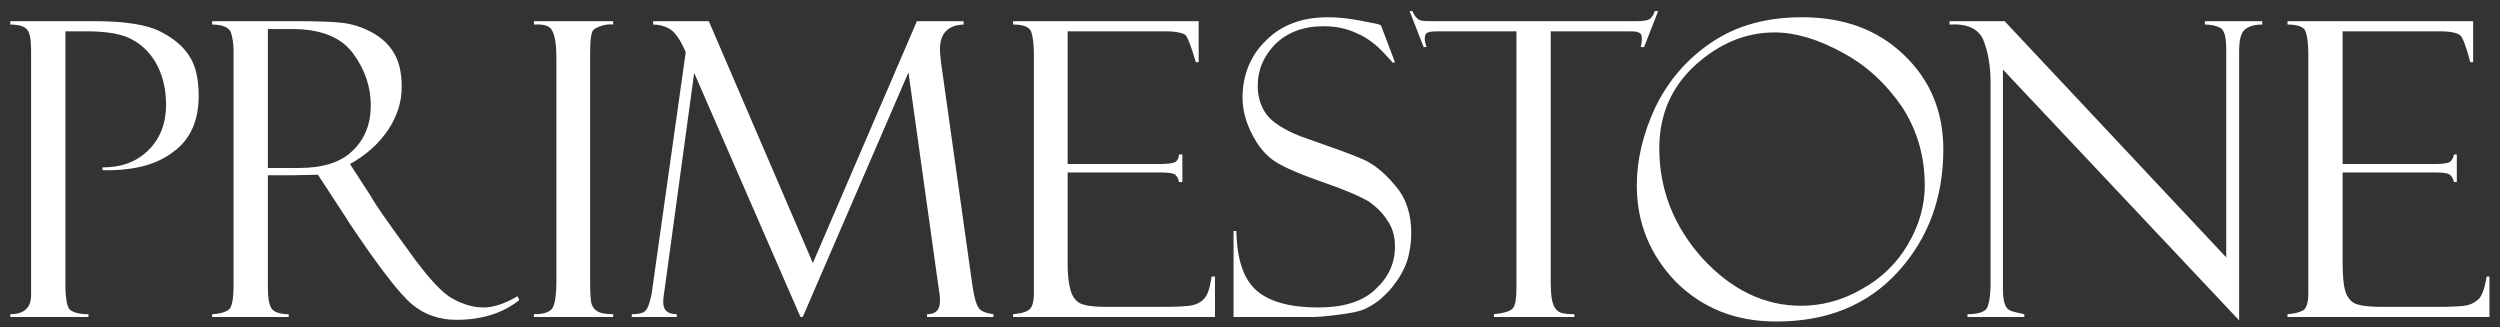
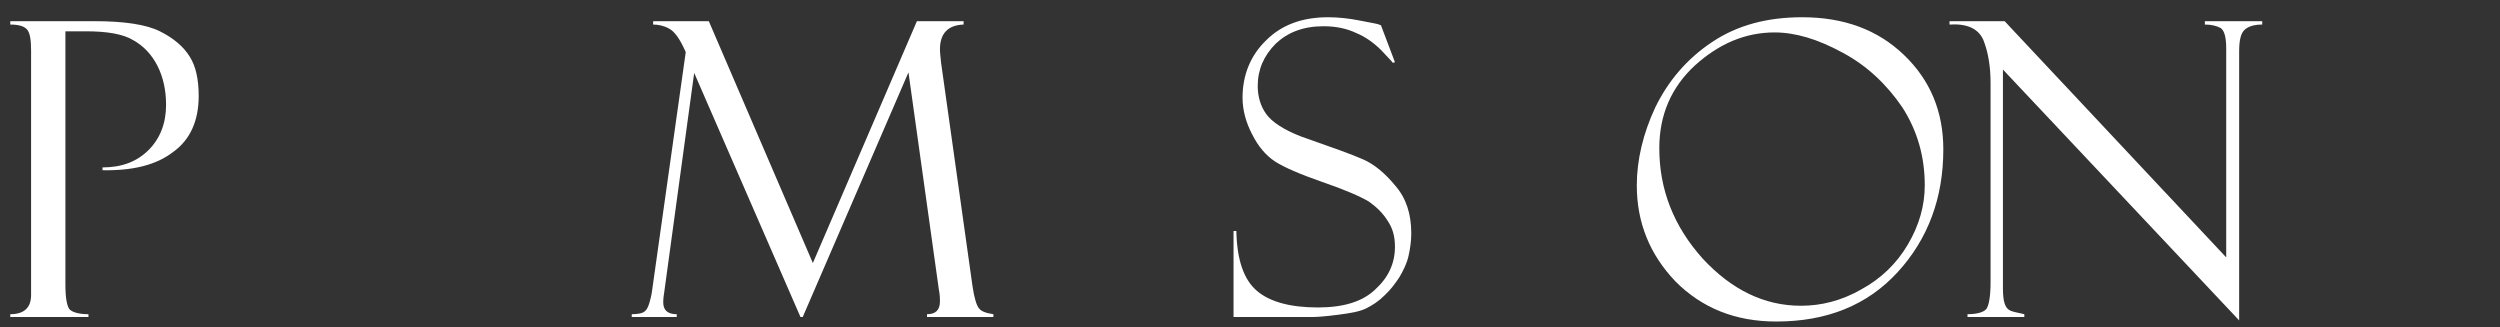
<svg xmlns="http://www.w3.org/2000/svg" width="168" height="22" viewBox="0 0 168 22" fill="none">
  <rect x="0" y="0" width="168" height="22" fill="#333333" stroke="none" />
  <path d="M0.691 1.65V1.423H6.36C8.363 1.423 9.837 1.65 10.744 2.104C11.651 2.557 12.331 3.124 12.747 3.804C13.163 4.447 13.352 5.354 13.352 6.45C13.352 8.113 12.785 9.398 11.613 10.229C10.479 11.099 8.892 11.477 6.889 11.439V11.25C8.174 11.25 9.194 10.872 9.988 10.078C10.744 9.322 11.16 8.302 11.16 7.055C11.16 6.072 10.971 5.203 10.593 4.447C10.215 3.691 9.648 3.086 8.968 2.708C8.287 2.293 7.229 2.104 5.793 2.104H4.395V19.111C4.395 20.056 4.508 20.623 4.697 20.812C4.924 21.001 5.339 21.114 5.944 21.114V21.303H0.691V21.114C1.636 21.114 2.089 20.661 2.089 19.829V3.389C2.089 2.671 2.013 2.217 1.825 1.99C1.636 1.763 1.258 1.65 0.691 1.65Z" fill="white" />
-   <path d="M14.259 1.65V1.423H19.928C21.327 1.423 22.385 1.461 23.027 1.537C23.632 1.612 24.312 1.801 24.993 2.179C25.635 2.519 26.164 3.011 26.505 3.615C26.845 4.22 26.996 4.938 26.996 5.845C26.996 6.828 26.693 7.811 26.089 8.718C25.484 9.625 24.615 10.418 23.519 11.023L24.917 13.178C25.219 13.744 26.051 14.916 27.374 16.73C28.659 18.544 29.679 19.678 30.397 20.056C31.115 20.472 31.834 20.661 32.514 20.661C33.156 20.661 33.95 20.396 34.782 19.905L34.895 20.169C33.799 21.039 32.4 21.492 30.662 21.492C29.528 21.492 28.545 21.152 27.714 20.472C26.882 19.792 25.446 17.94 23.405 14.878C23.367 14.841 23.367 14.841 23.367 14.803L21.364 11.741L19.588 11.779H18.001V19.376C18.001 19.98 18.076 20.434 18.227 20.699C18.379 20.963 18.794 21.114 19.399 21.114V21.303H14.259V21.114C14.902 21.077 15.317 20.925 15.468 20.699C15.62 20.434 15.695 19.943 15.695 19.225V3.426C15.695 2.935 15.62 2.482 15.506 2.141C15.355 1.839 14.939 1.65 14.259 1.65ZM18.001 1.952V11.288H20.079C21.704 11.288 22.914 10.91 23.708 10.116C24.501 9.36 24.917 8.34 24.917 7.093C24.917 5.845 24.539 4.711 23.745 3.615C22.952 2.519 21.591 1.952 19.626 1.952H18.001Z" fill="white" />
-   <path d="M41.207 1.423V1.65C40.942 1.612 40.64 1.65 40.337 1.763C39.997 1.877 39.808 2.028 39.77 2.217C39.695 2.444 39.657 2.935 39.657 3.691V18.96C39.657 19.754 39.695 20.283 39.77 20.472C39.846 20.661 39.959 20.812 40.148 20.925C40.337 21.039 40.678 21.114 41.207 21.114V21.303H35.878V21.114C36.558 21.114 36.974 20.963 37.125 20.699C37.276 20.472 37.389 19.867 37.389 18.96V3.88C37.389 2.935 37.276 2.33 37.087 2.028C36.936 1.726 36.52 1.612 35.878 1.65V1.423H41.207Z" fill="white" />
  <path d="M61.616 1.423H64.753V1.65C63.694 1.688 63.165 2.255 63.165 3.313C63.165 3.54 63.203 3.842 63.241 4.22L65.357 19.262C65.471 20.018 65.622 20.51 65.773 20.699C65.924 20.925 66.264 21.039 66.756 21.114V21.303H62.296V21.114C62.863 21.114 63.165 20.85 63.165 20.245C63.165 20.094 63.165 19.829 63.09 19.451L61.049 4.863L53.943 21.303H53.792L46.649 4.9L44.646 19.565C44.608 19.792 44.57 20.056 44.57 20.321C44.57 20.85 44.873 21.114 45.477 21.114V21.303H42.454V21.114C42.907 21.114 43.21 21.039 43.323 20.925C43.474 20.812 43.55 20.623 43.626 20.396C43.701 20.132 43.777 19.867 43.815 19.565L46.082 3.502C45.704 2.633 45.326 2.104 44.948 1.915C44.608 1.726 44.23 1.65 43.89 1.65V1.423H47.632L54.624 17.675L61.616 1.423Z" fill="white" />
-   <path d="M68.079 1.65V1.423H80.551V4.182H80.362C80.06 3.162 79.833 2.557 79.682 2.368C79.493 2.217 79.039 2.104 78.321 2.104H71.745V11.023H77.83C78.434 11.023 78.812 10.985 79.001 10.872C79.153 10.759 79.228 10.57 79.228 10.381H79.455V12.233H79.228C79.19 11.968 79.077 11.817 78.926 11.704C78.775 11.628 78.434 11.59 77.981 11.59H71.745V17.713C71.745 18.658 71.858 19.3 72.009 19.716C72.198 20.132 72.463 20.396 72.841 20.472C73.181 20.585 73.748 20.623 74.504 20.623H78.019C79.115 20.623 79.833 20.585 80.135 20.51C80.475 20.434 80.74 20.283 80.929 20.056C81.156 19.829 81.307 19.338 81.42 18.582H81.647V21.303H68.079V21.114C68.532 21.077 68.872 21.001 69.099 20.85C69.364 20.699 69.477 20.321 69.477 19.678V3.653C69.477 2.935 69.401 2.406 69.288 2.104C69.137 1.801 68.759 1.65 68.079 1.65Z" fill="white" />
  <path d="M92.796 1.688L93.741 4.182L93.59 4.22C93.59 4.182 93.326 3.918 92.834 3.389C92.343 2.897 91.776 2.482 91.133 2.217C90.491 1.915 89.773 1.763 88.941 1.763C87.581 1.763 86.522 2.179 85.729 2.935C84.935 3.729 84.519 4.674 84.519 5.77C84.519 6.488 84.708 7.13 85.086 7.659C85.464 8.189 86.258 8.718 87.43 9.171C89.47 9.889 90.869 10.381 91.625 10.721C92.381 11.061 93.099 11.666 93.779 12.497C94.497 13.329 94.837 14.387 94.837 15.672C94.837 16.201 94.762 16.73 94.648 17.221C94.535 17.713 94.308 18.166 94.044 18.62C93.741 19.073 93.439 19.489 93.023 19.867C92.645 20.245 92.23 20.51 91.852 20.699C91.436 20.925 90.793 21.039 89.924 21.152C89.055 21.265 88.488 21.303 88.185 21.303H82.894V15.521H83.083C83.121 17.448 83.575 18.771 84.444 19.527C85.313 20.283 86.711 20.661 88.563 20.661C90.264 20.661 91.549 20.283 92.418 19.451C93.288 18.658 93.741 17.713 93.741 16.579C93.741 15.899 93.59 15.332 93.25 14.84C92.948 14.349 92.532 13.933 92.003 13.555C91.436 13.215 90.415 12.762 88.866 12.232C87.354 11.703 86.296 11.25 85.653 10.834C85.049 10.418 84.557 9.851 84.141 9.02C83.726 8.226 83.499 7.395 83.499 6.563C83.499 5.052 84.028 3.729 85.086 2.708C86.144 1.65 87.543 1.159 89.244 1.159C89.924 1.159 90.642 1.234 91.398 1.385C92.192 1.537 92.607 1.612 92.683 1.65C92.721 1.688 92.759 1.688 92.796 1.688Z" fill="white" />
-   <path d="M111.429 0.743L110.484 3.162H110.258C110.295 3.011 110.333 2.822 110.333 2.557C110.333 2.368 110.258 2.217 110.106 2.179C109.955 2.104 109.728 2.104 109.388 2.104H104.21V19.073C104.21 19.792 104.286 20.245 104.399 20.51C104.513 20.774 104.664 20.925 104.853 21.001C105.042 21.077 105.344 21.114 105.798 21.114V21.303H100.393V21.114C101.073 21.039 101.489 20.925 101.678 20.699C101.829 20.51 101.905 20.056 101.905 19.376V2.104H96.954C96.463 2.104 96.122 2.104 95.971 2.179C95.82 2.217 95.744 2.368 95.744 2.595C95.744 2.746 95.782 2.897 95.858 3.162H95.669L94.724 0.743H94.913C95.064 1.083 95.215 1.272 95.404 1.348C95.555 1.423 95.896 1.423 96.387 1.423H109.577C110.106 1.423 110.484 1.423 110.711 1.348C110.938 1.272 111.089 1.083 111.202 0.743H111.429Z" fill="white" />
  <path d="M121.105 1.159C123.901 1.159 126.169 1.99 127.945 3.691C129.722 5.392 130.591 7.508 130.591 10.04C130.591 13.291 129.571 16.05 127.53 18.28C125.489 20.51 122.768 21.606 119.366 21.606C116.607 21.606 114.377 20.699 112.601 18.922C110.862 17.108 109.993 14.954 109.993 12.459C109.993 10.758 110.409 8.982 111.24 7.206C112.109 5.429 113.357 3.955 115.057 2.822C116.758 1.688 118.761 1.159 121.105 1.159ZM121.029 20.547C122.39 20.547 123.75 20.207 125.073 19.451C126.396 18.733 127.454 17.713 128.21 16.428C128.966 15.143 129.344 13.82 129.344 12.459C129.344 10.532 128.853 8.793 127.832 7.206C126.774 5.656 125.451 4.409 123.826 3.54C122.163 2.633 120.651 2.179 119.253 2.179C117.287 2.179 115.511 2.935 113.886 4.409C112.298 5.883 111.505 7.735 111.505 9.965C111.505 12.762 112.487 15.218 114.415 17.373C116.38 19.489 118.572 20.547 121.029 20.547Z" fill="white" />
  <path d="M148.166 1.423H152.021V1.65C151.416 1.65 151.038 1.801 150.811 2.028C150.584 2.255 150.471 2.708 150.471 3.464V21.53L134.597 4.674V19.376C134.597 19.829 134.635 20.169 134.711 20.396C134.786 20.623 134.9 20.774 135.051 20.85C135.164 20.925 135.504 21.001 136.034 21.114V21.303H132.216V21.114C132.897 21.114 133.35 20.963 133.501 20.736C133.652 20.51 133.766 19.905 133.766 18.998V5.581C133.766 4.371 133.577 3.426 133.275 2.671C132.934 1.915 132.178 1.575 131.007 1.65V1.423H134.711L149.602 17.297V3.275C149.602 2.519 149.488 2.066 149.224 1.877C148.922 1.726 148.581 1.65 148.166 1.65V1.423Z" fill="white" />
-   <path d="M153.721 1.65V1.423H166.194V4.182H166.005C165.74 3.162 165.513 2.557 165.324 2.368C165.135 2.217 164.682 2.104 163.964 2.104H157.425V11.023H163.51C164.115 11.023 164.493 10.985 164.644 10.872C164.795 10.759 164.871 10.57 164.909 10.381H165.098V12.233H164.909C164.833 11.968 164.758 11.817 164.569 11.704C164.417 11.628 164.115 11.59 163.661 11.59H157.425V17.713C157.425 18.658 157.501 19.3 157.652 19.716C157.841 20.132 158.106 20.396 158.484 20.472C158.862 20.585 159.428 20.623 160.184 20.623H163.661C164.795 20.623 165.513 20.585 165.816 20.51C166.118 20.434 166.383 20.283 166.609 20.056C166.798 19.829 166.987 19.338 167.101 18.582H167.29V21.303H153.721V21.114C154.175 21.077 154.515 21.001 154.78 20.85C155.006 20.699 155.12 20.321 155.12 19.678V3.653C155.12 2.935 155.044 2.406 154.931 2.104C154.818 1.801 154.402 1.65 153.721 1.65Z" fill="white" />
</svg>